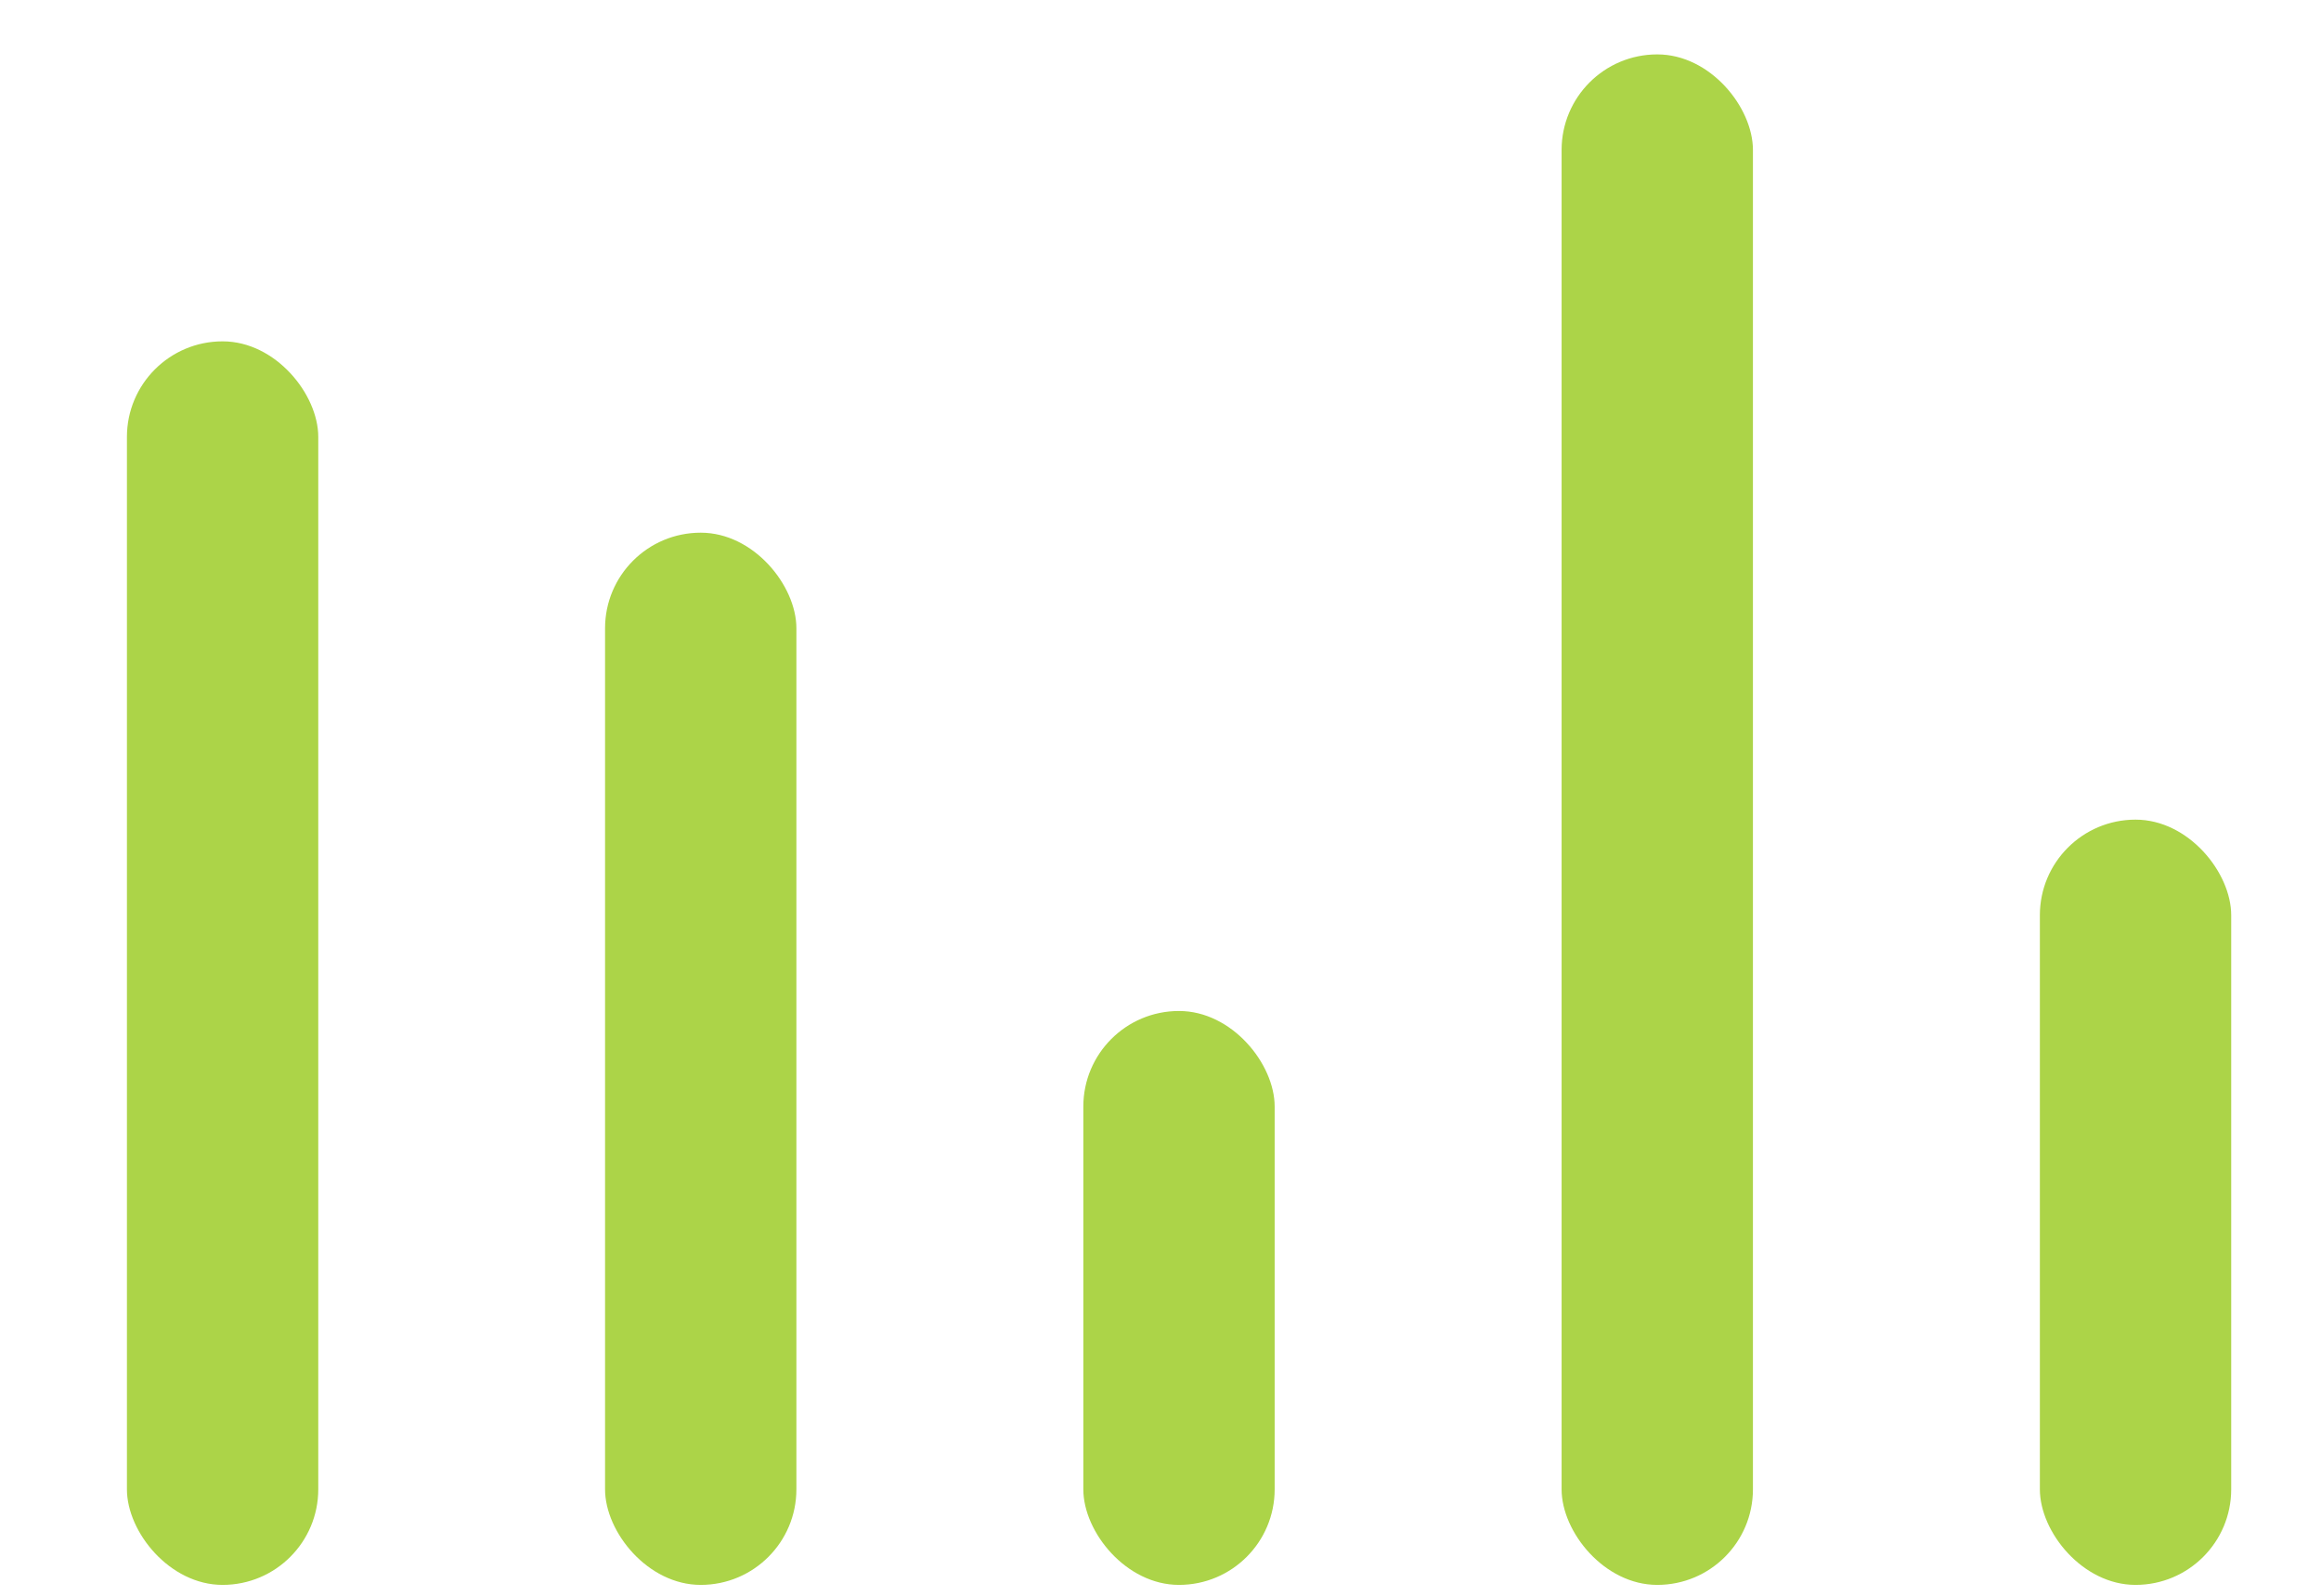
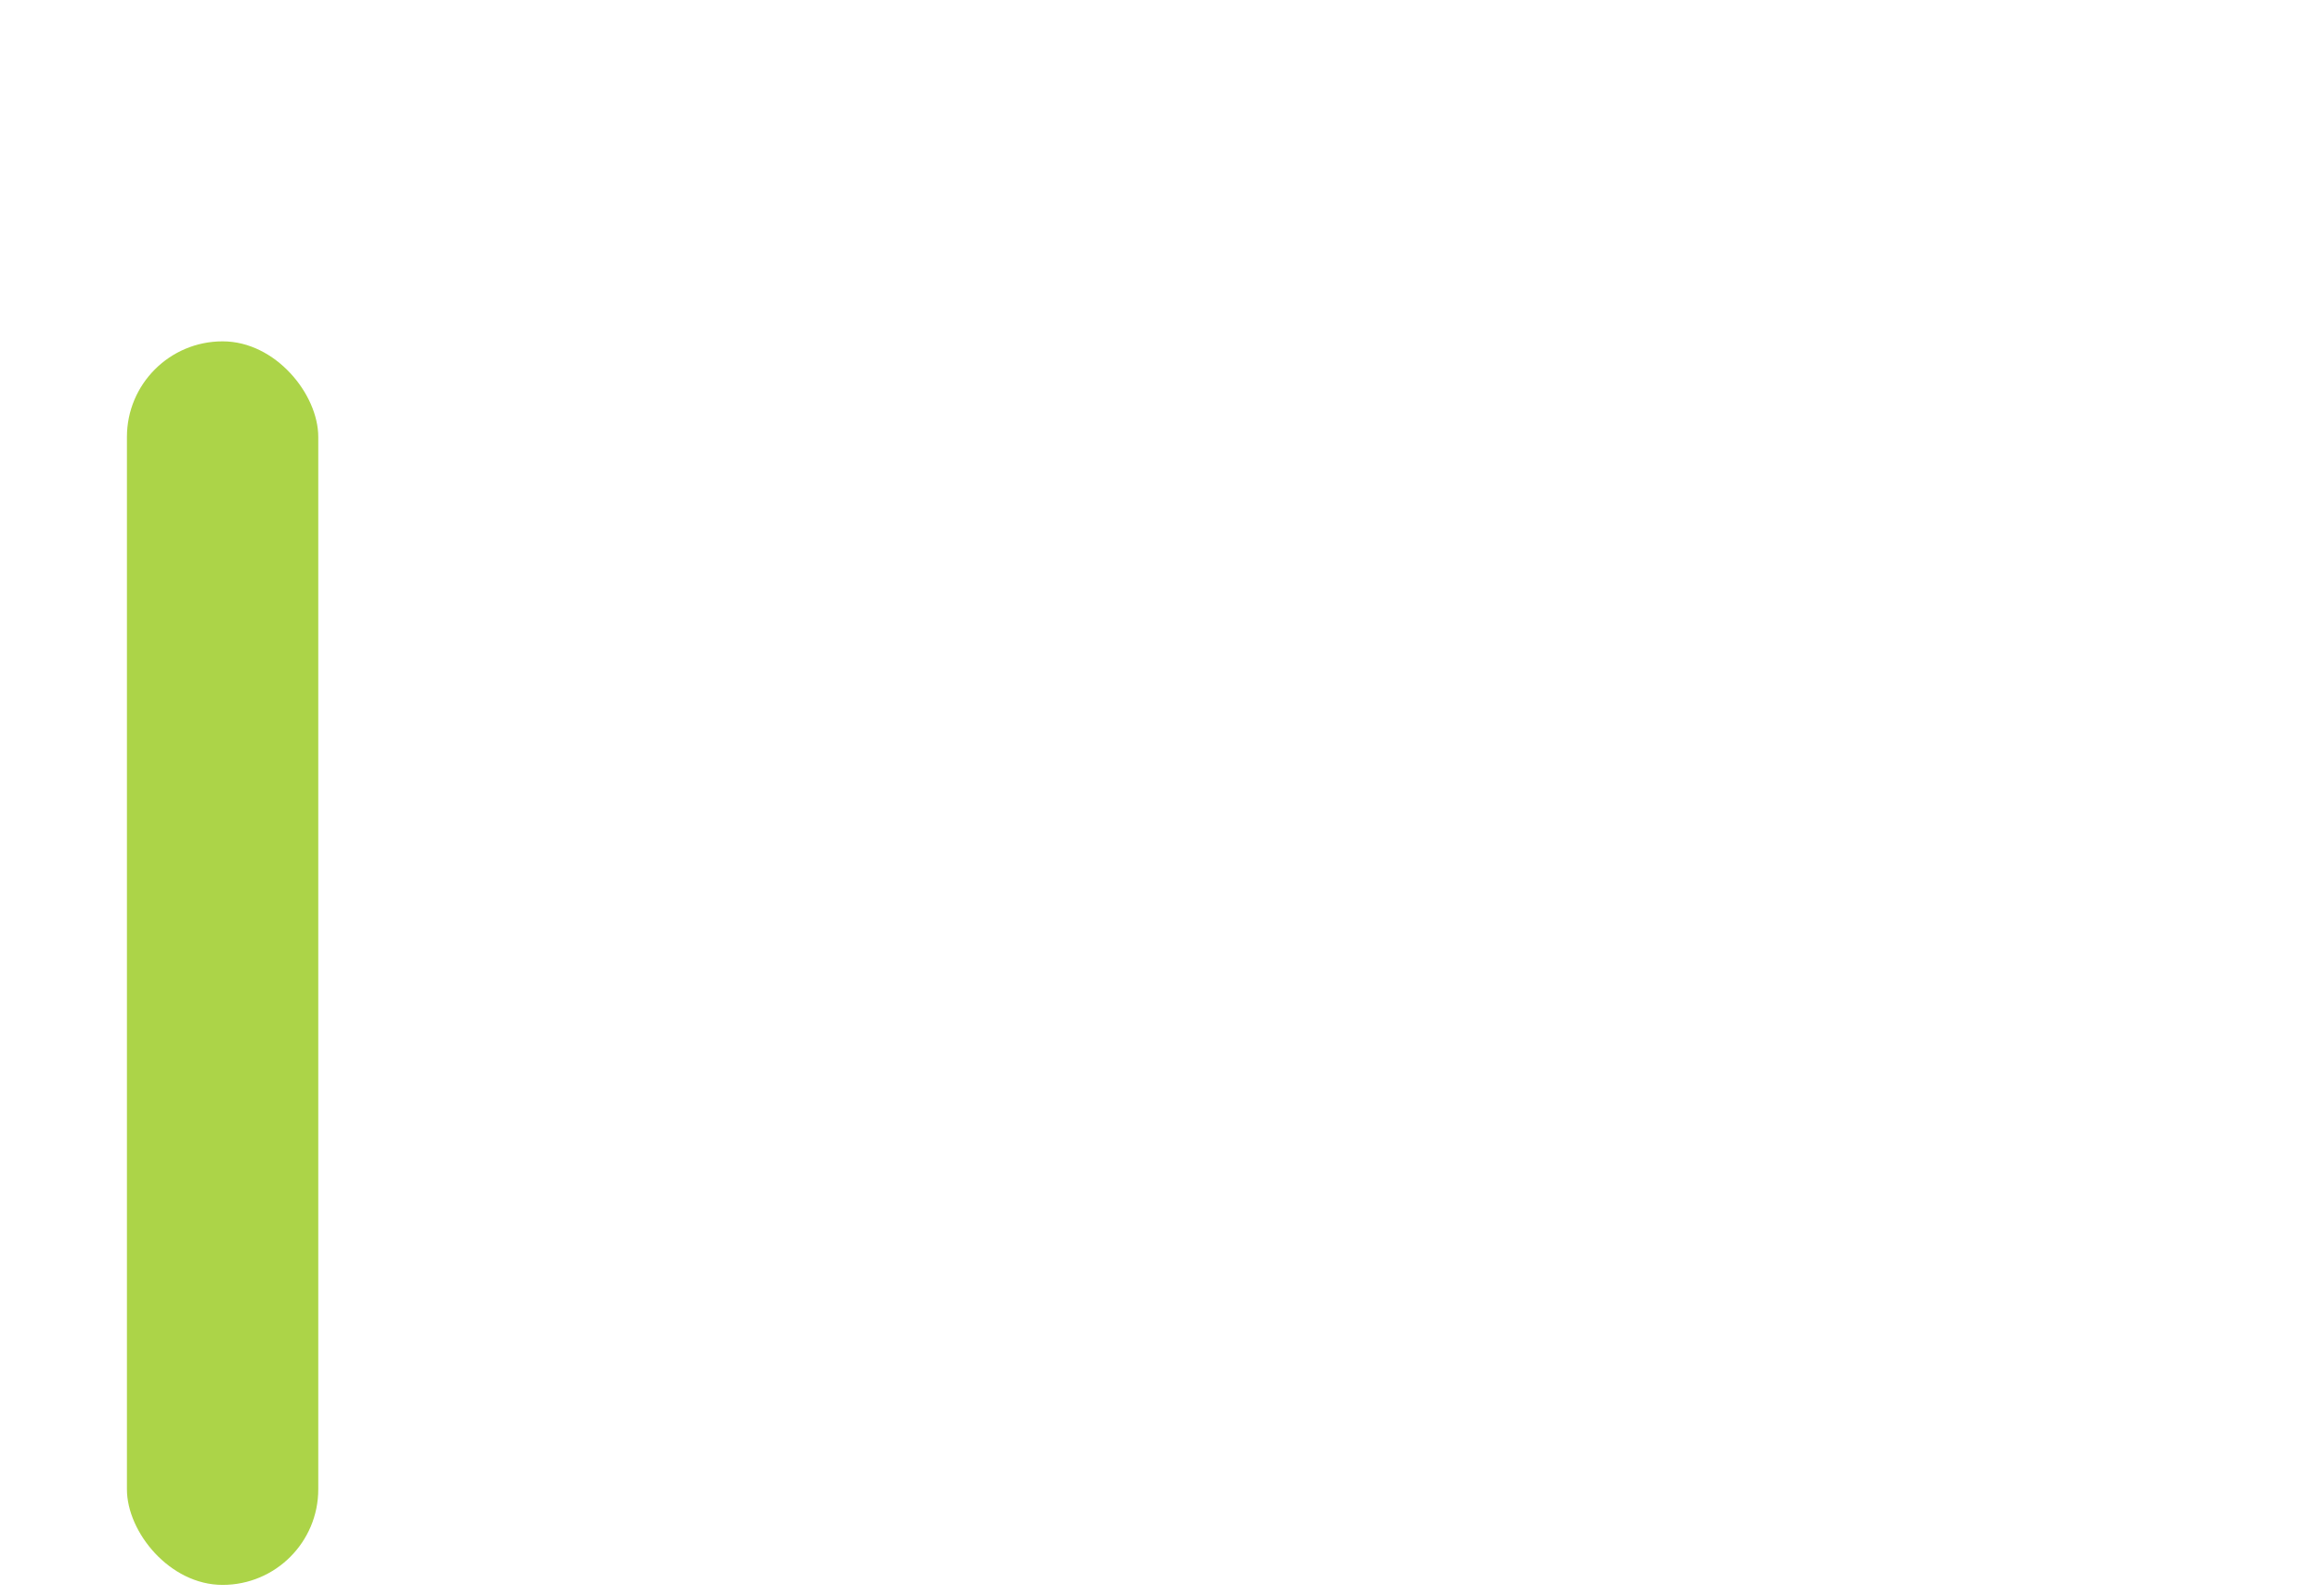
<svg xmlns="http://www.w3.org/2000/svg" width="16" height="11" viewBox="0 0 16 11" fill="none">
  <rect x="0.875" y="2.353" width="1.319" height="8.572" rx="0.659" fill="#ACD448" />
-   <rect x="14.062" y="5.65" width="1.319" height="5.275" rx="0.659" fill="#ACD448" />
-   <rect x="4.171" y="3.672" width="1.319" height="7.253" rx="0.659" fill="#ACD448" />
-   <rect x="7.468" y="6.969" width="1.319" height="3.956" rx="0.659" fill="#ACD448" />
-   <rect x="10.765" y="0.375" width="1.319" height="10.55" rx="0.659" fill="#ACD448" />
</svg>